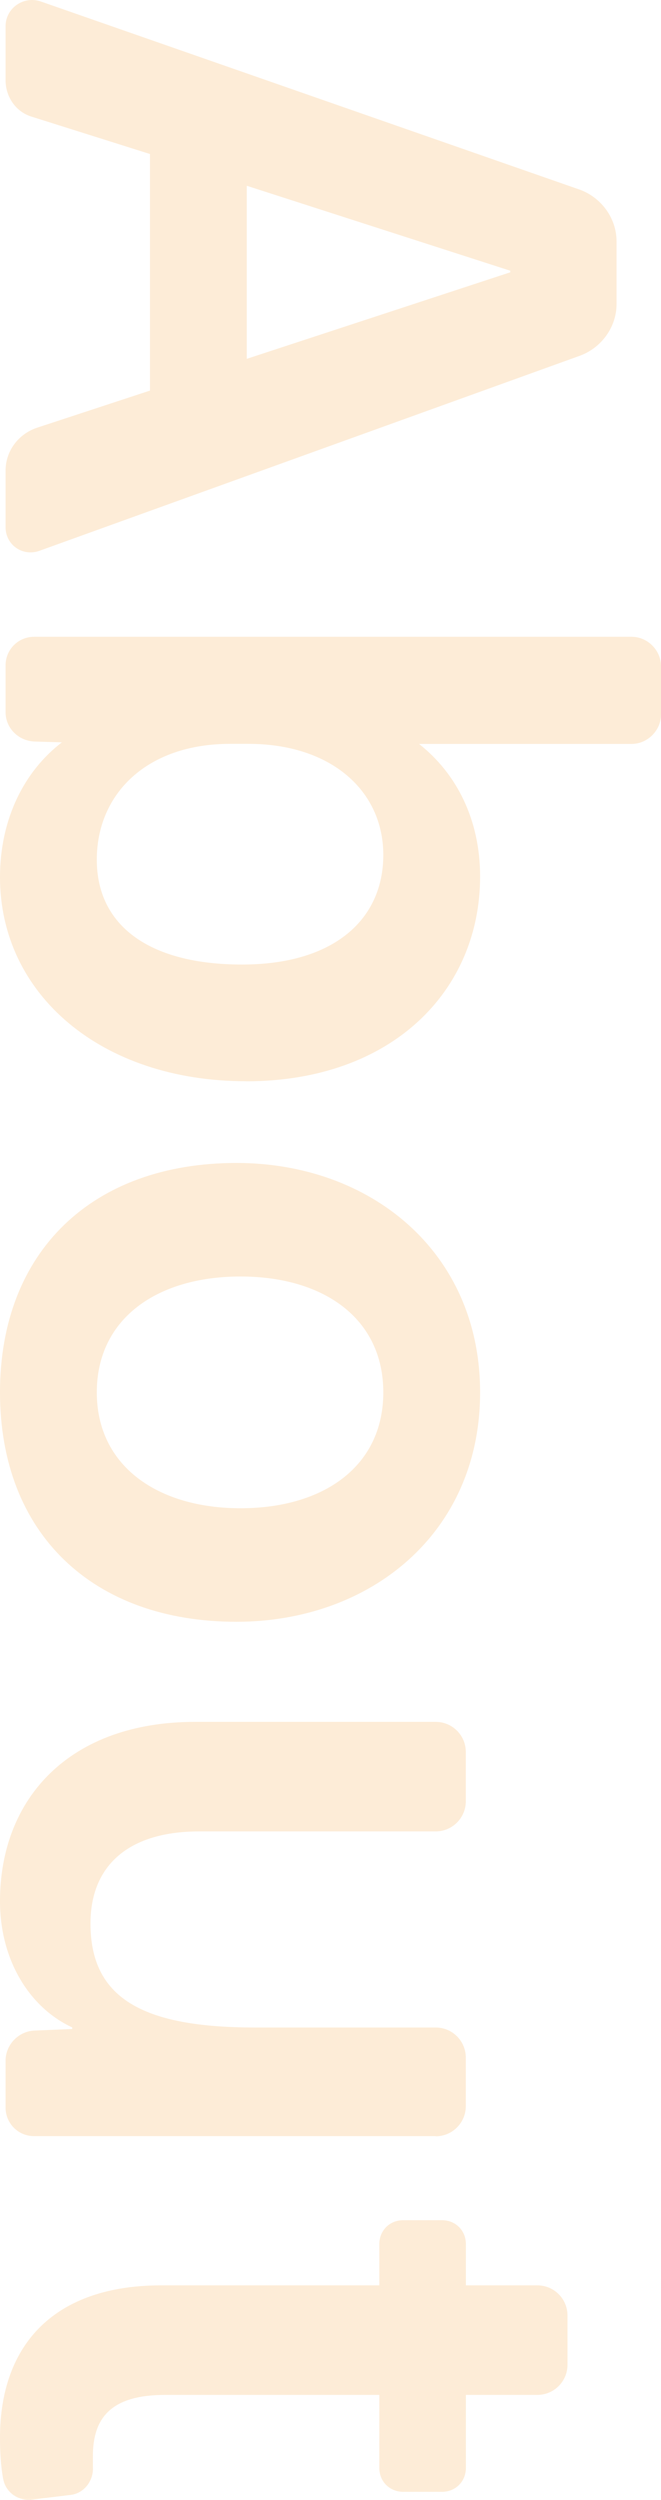
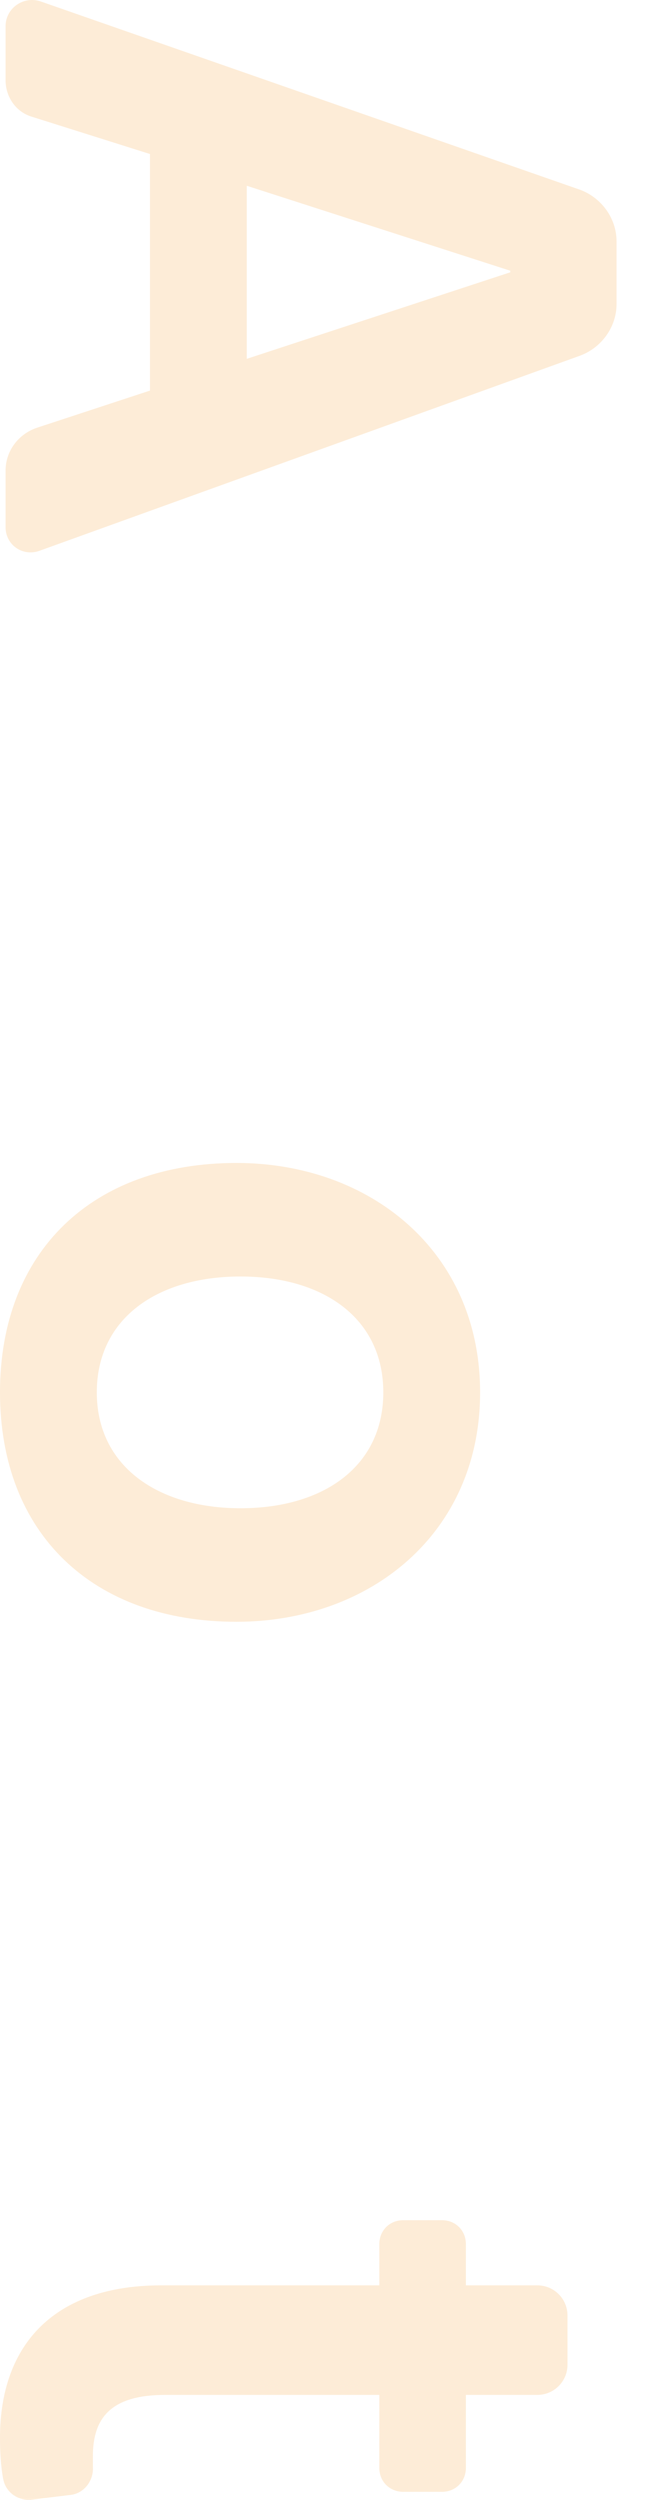
<svg xmlns="http://www.w3.org/2000/svg" id="_レイヤー_2" width="87.88" height="332.24" viewBox="0 0 87.88 332.24">
  <defs>
    <style>.cls-1{opacity:.2;}.cls-2{fill:#f4a135;}</style>
  </defs>
  <g id="menu">
    <g class="cls-1">
      <g>
        <path class="cls-2" d="m.74,70.06v-7.49c0-2.64,1.69-4.85,4.11-5.7l15.09-4.96v-31.44l-15.72-4.96c-2.11-.63-3.48-2.64-3.48-4.85V3.49C.74,1.06,3.17-.62,5.49.22l71.63,25c2.85,1.06,4.85,3.8,4.85,6.86v8.33c0,3.06-2,5.8-4.85,6.86L5.17,73.23c-2.22.74-4.43-.84-4.43-3.17Zm32.07-22.37l35.03-11.5v-.21l-35.03-11.29v23Z" />
-         <path class="cls-2" d="m32.71,143.7c-19.2,0-32.71-11.5-32.71-27.11,0-7.81,3.27-14.14,8.23-17.93l-3.69-.11c-2.11-.11-3.8-1.79-3.8-3.9v-6.22c0-2.11,1.69-3.8,3.8-3.8h79.44c2.11,0,3.9,1.79,3.9,3.9v6.44c0,2.11-1.79,3.9-3.9,3.9h-28.27c4.96,3.9,8.12,10.02,8.12,17.62,0,15.19-11.71,27.22-31.12,27.22Zm-.53-15.51c12.24,0,18.78-6.01,18.78-14.56s-6.96-14.77-17.94-14.77h-2.43c-11.08,0-17.72,6.65-17.72,15.4s6.96,13.93,19.31,13.93Z" />
        <path class="cls-2" d="m31.44,215.54c-19.1,0-31.44-11.71-31.44-30.49s12.34-30.49,31.44-30.49c17.72,0,32.39,11.71,32.39,30.49s-14.66,30.49-32.39,30.49Zm.53-15.09c11.08,0,18.99-5.59,18.99-15.4s-7.91-15.4-18.99-15.4-19.1,5.59-19.1,15.4,8.12,15.4,19.1,15.4Z" />
-         <path class="cls-2" d="m57.92,283.9H4.54c-2.11,0-3.8-1.69-3.8-3.8v-6.22c0-2.11,1.69-3.9,3.8-4.01l5.06-.21v-.21c-5.7-2.64-9.6-8.97-9.6-16.77,0-13.71,9.28-23.84,25.95-23.84h31.97c2.22,0,4.01,1.79,4.01,4.01v6.54c0,2.21-1.79,4.01-4.01,4.01h-31.44c-9.39,0-14.45,4.54-14.45,12.24,0,9.81,6.75,13.82,21.84,13.82h24.05c2.22,0,4.01,1.79,4.01,4.01v6.44c0,2.21-1.79,4.01-4.01,4.01Z" />
        <path class="cls-2" d="m.42,329.48c-.32-1.79-.42-3.59-.42-5.49,0-12.55,7.39-20.26,21.42-20.26h29.01v-5.49c0-1.79,1.37-3.17,3.17-3.17h5.17c1.79,0,3.17,1.37,3.17,3.17v5.49h9.5c2.22,0,4.01,1.79,4.01,4.01v6.54c0,2.21-1.79,4.01-4.01,4.01h-9.5v9.71c0,1.79-1.37,3.17-3.17,3.17h-5.17c-1.79,0-3.17-1.37-3.17-3.17v-9.71h-28.48c-6.96,0-9.6,2.85-9.6,8.12v1.48c.11,1.79-1.16,3.48-2.95,3.69l-5.17.63c-1.79.21-3.48-.95-3.8-2.74Z" />
      </g>
    </g>
  </g>
</svg>